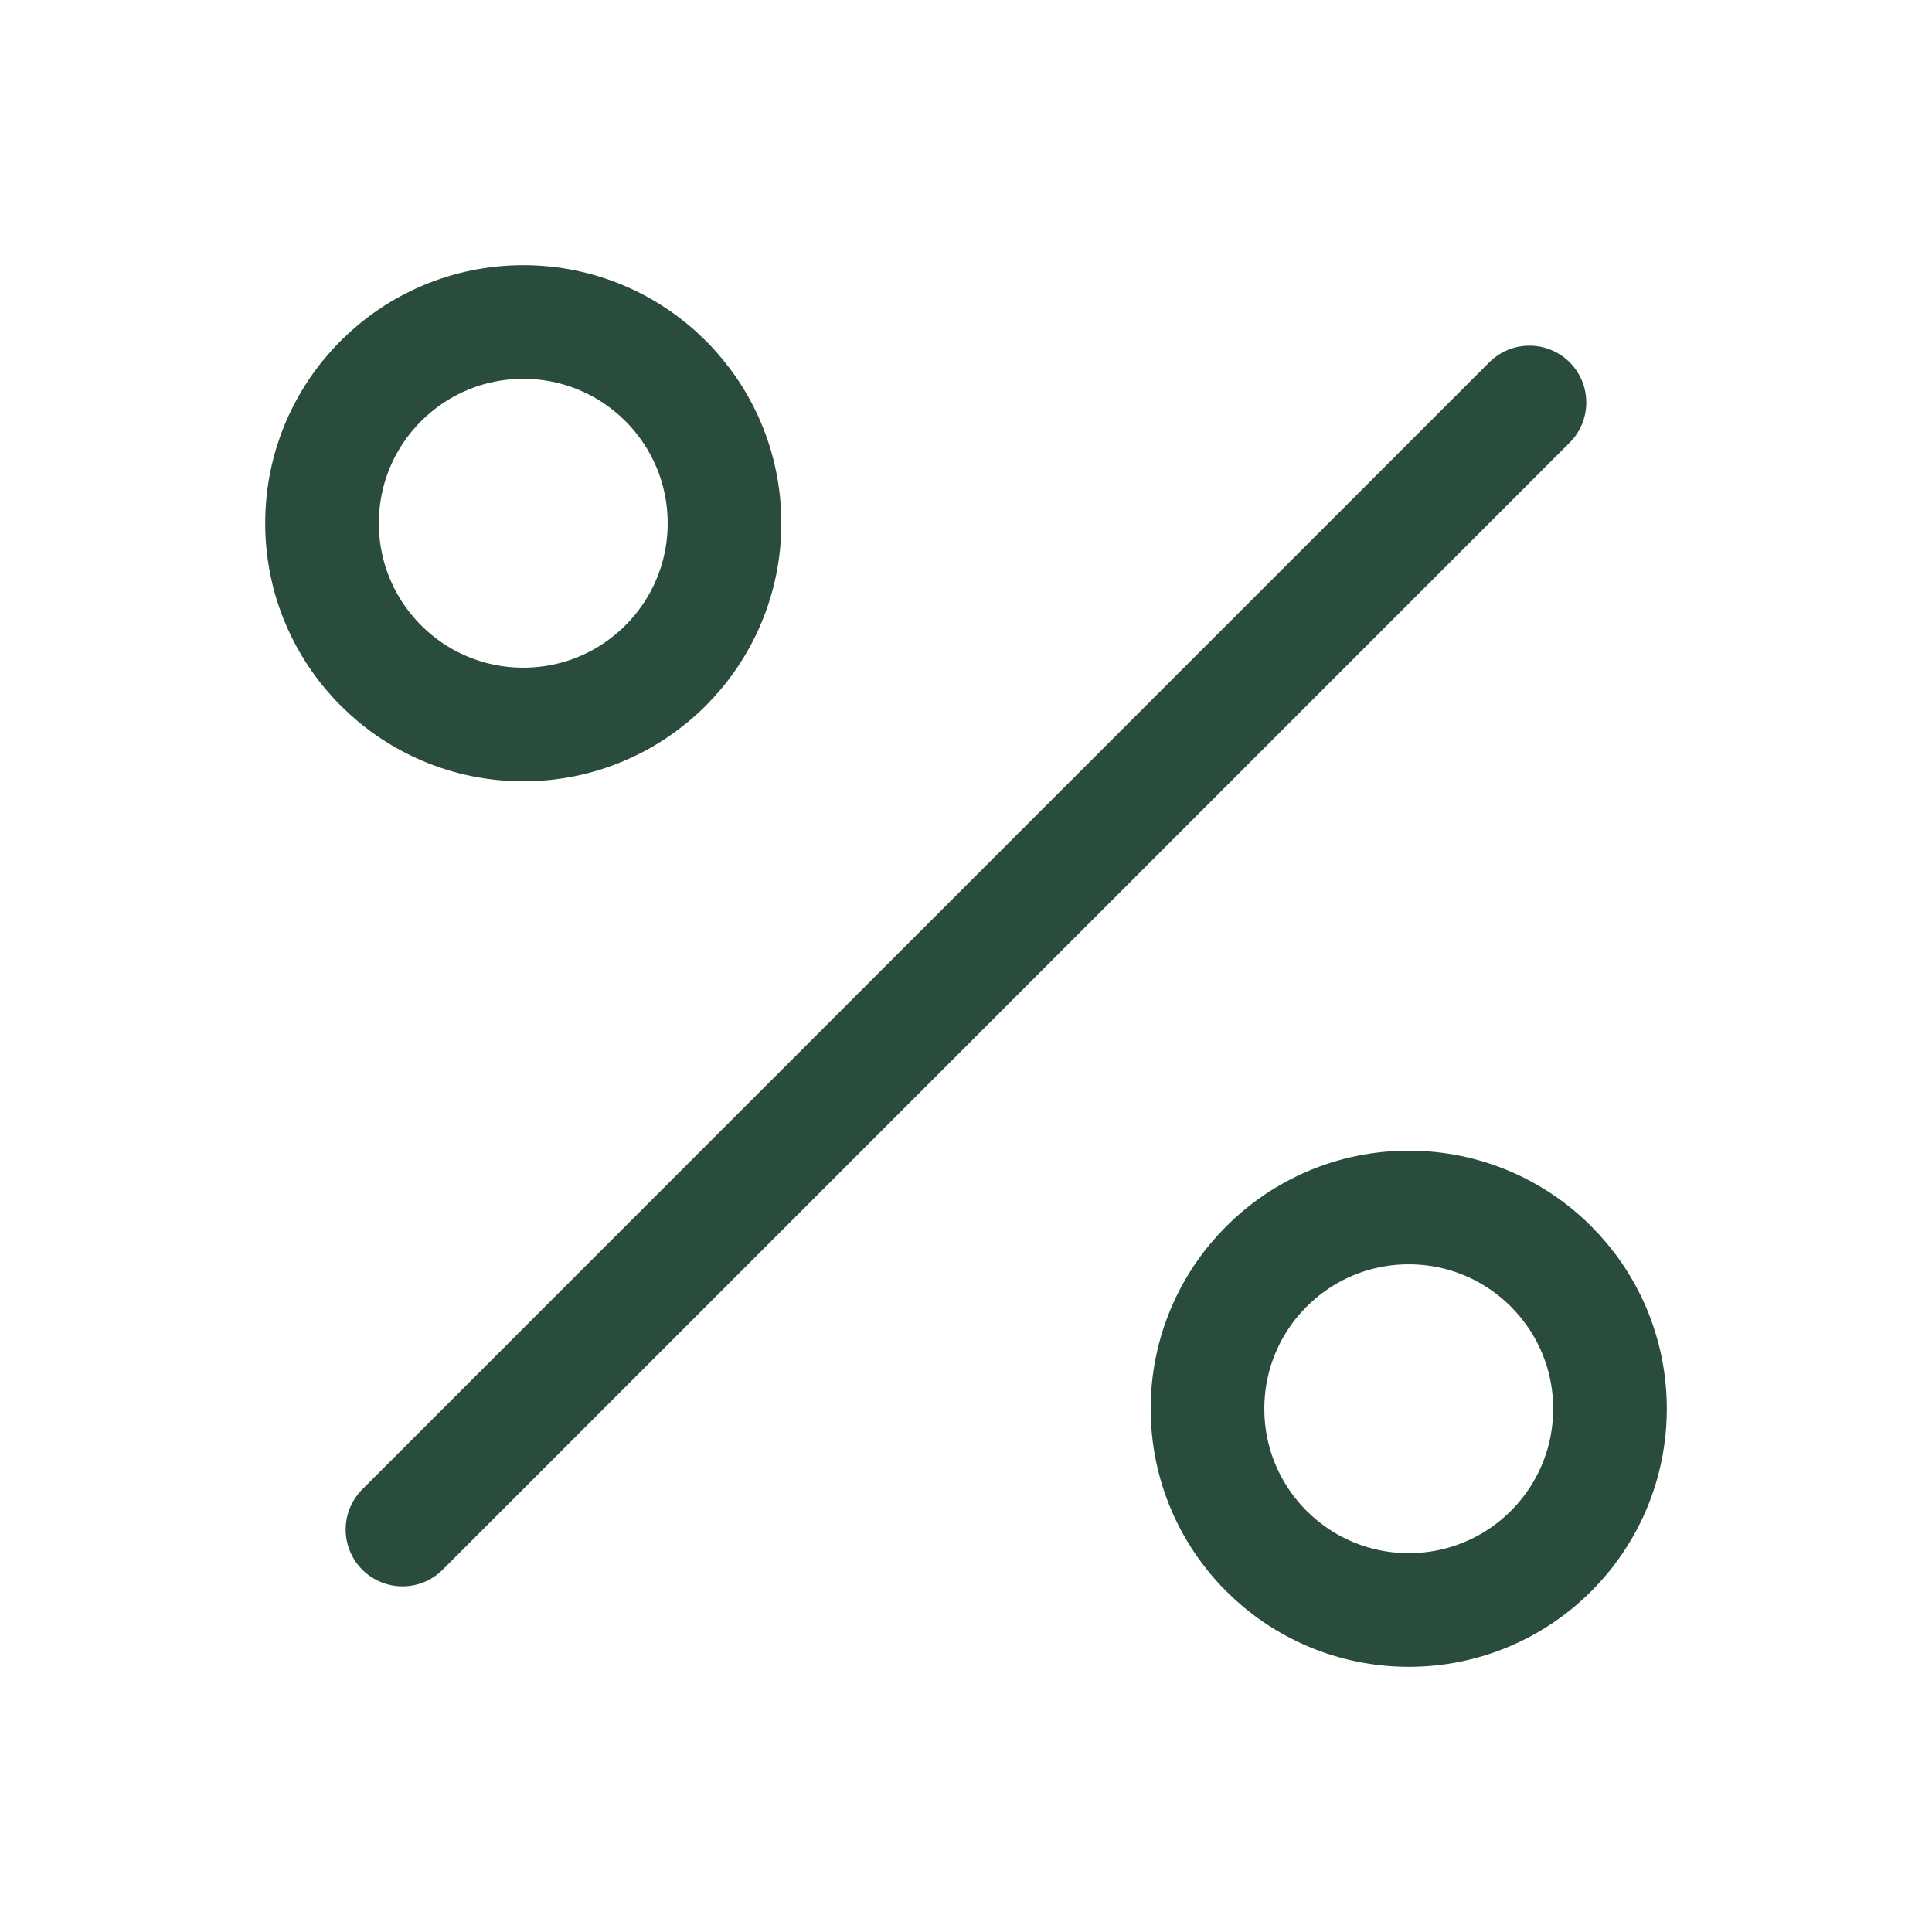
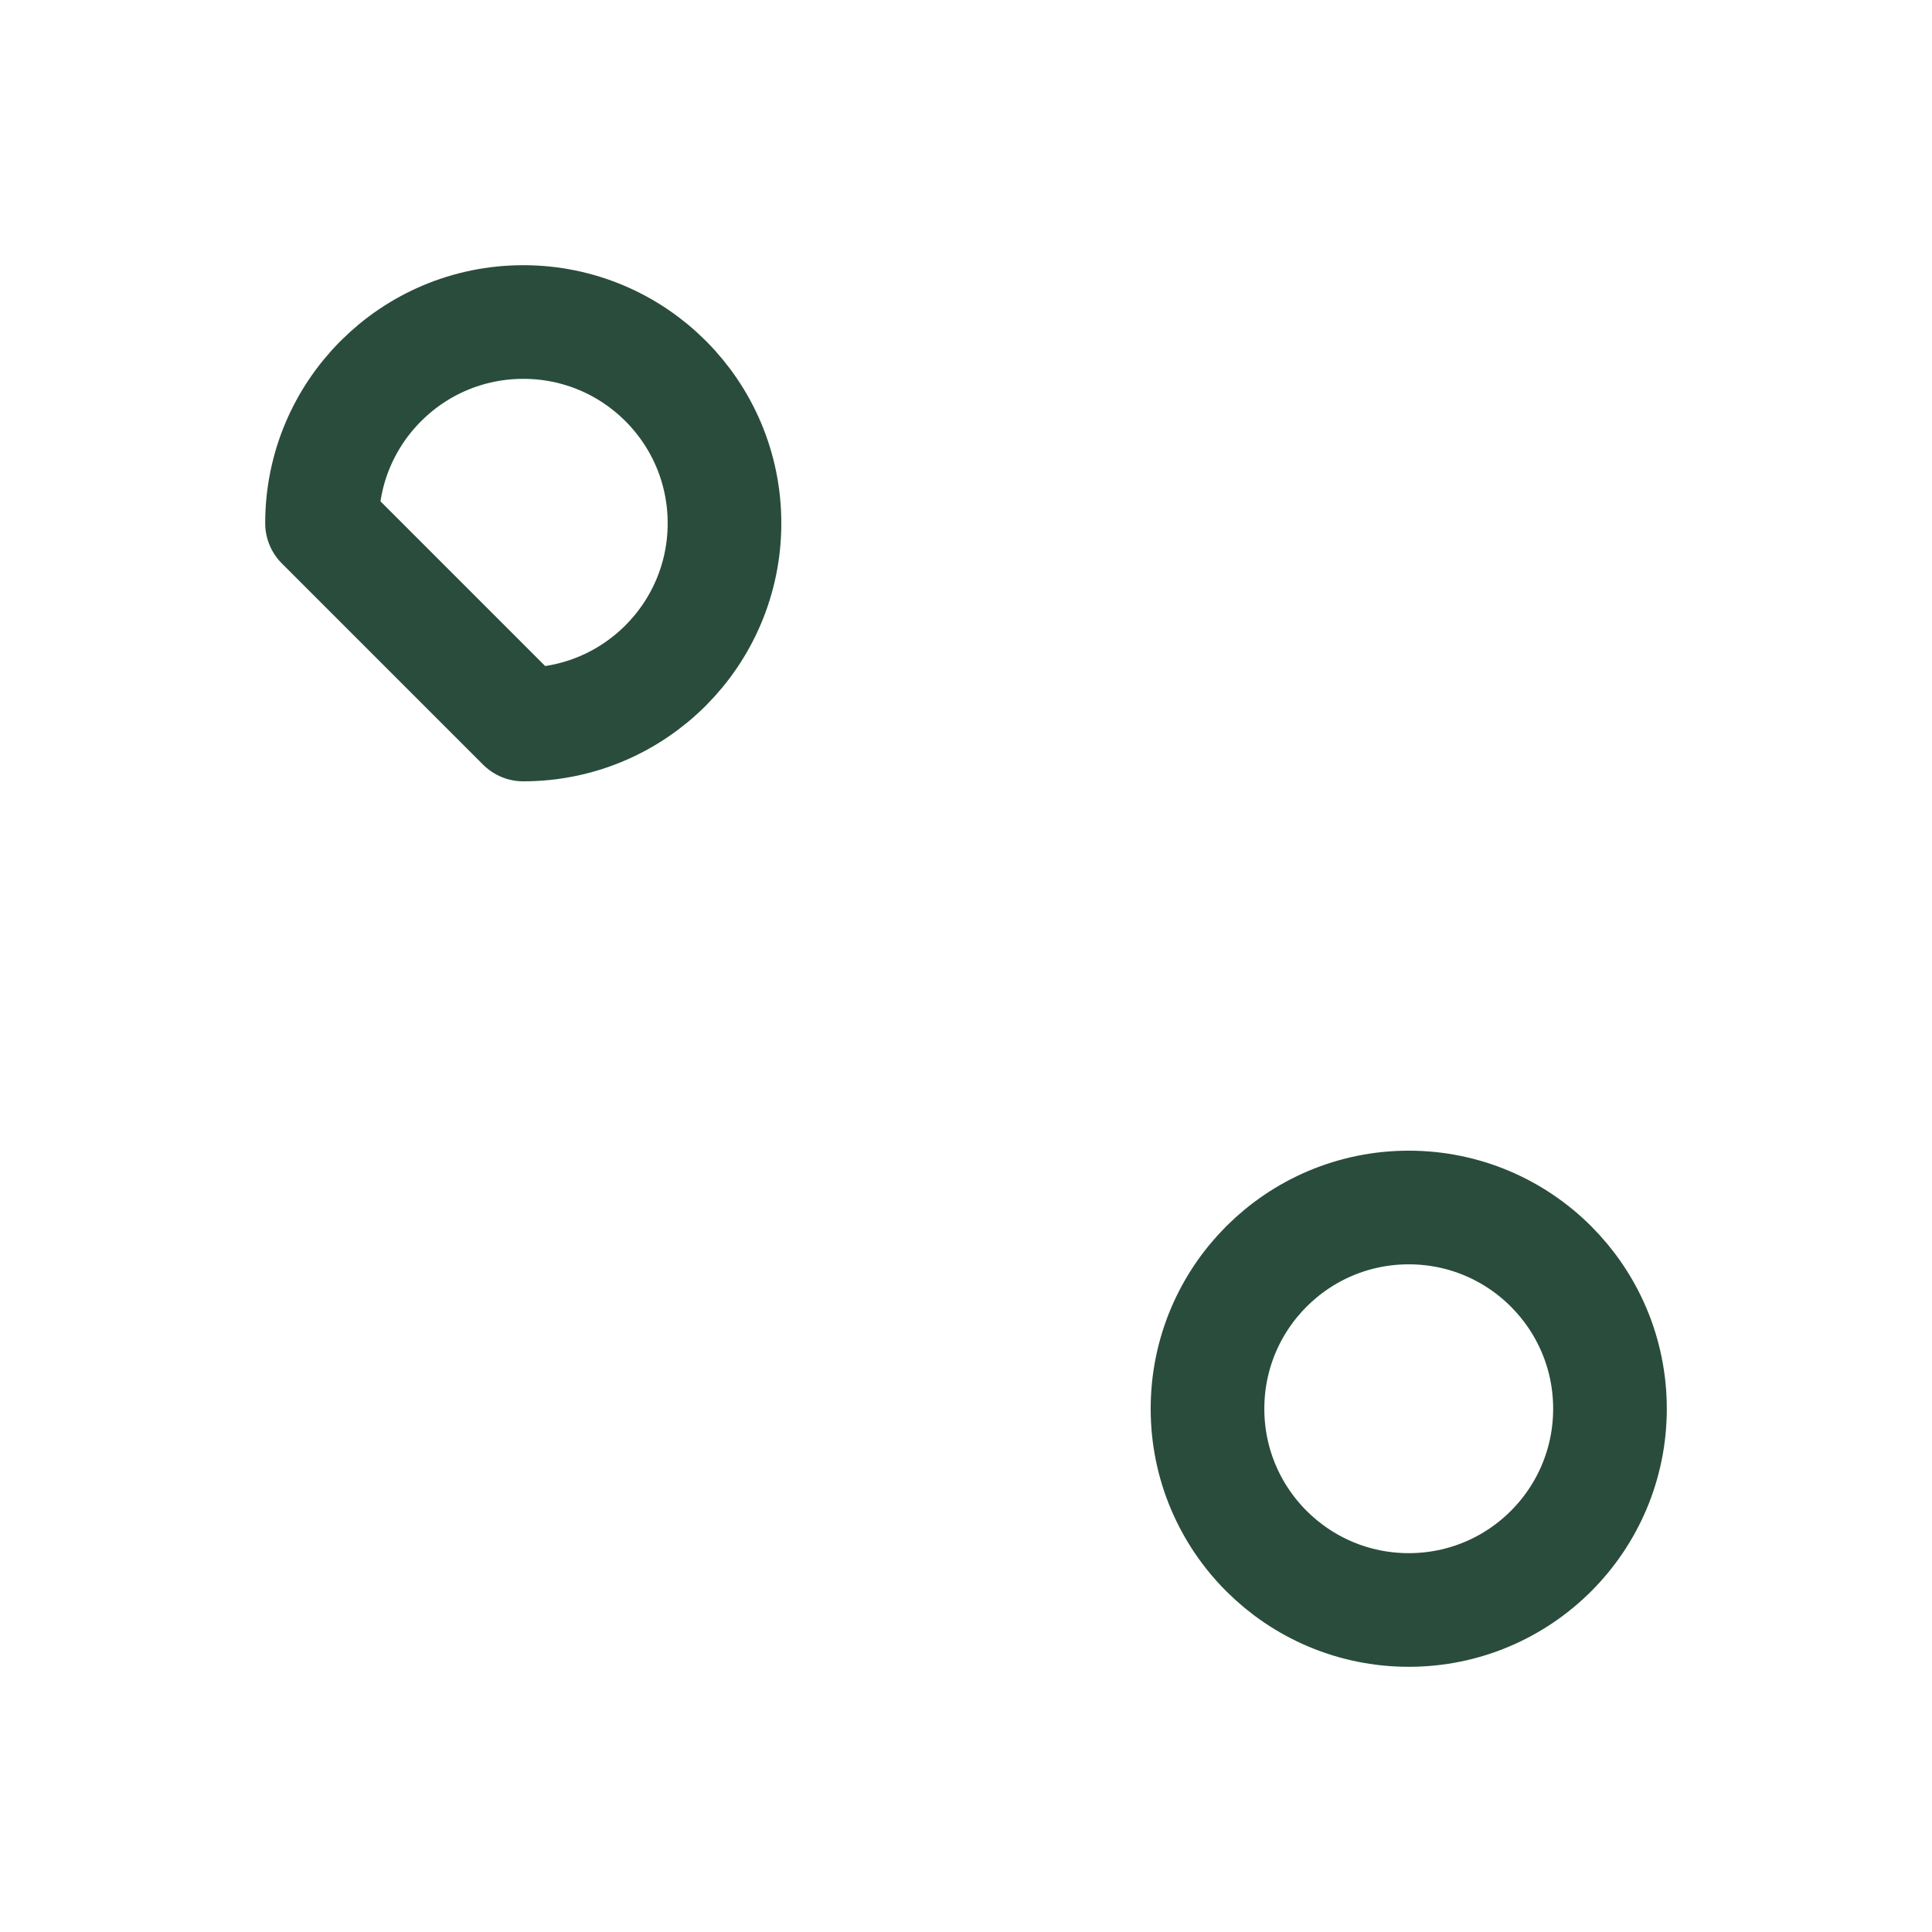
<svg xmlns="http://www.w3.org/2000/svg" width="34" height="34" viewBox="0 0 34 34" fill="none">
-   <path d="M26.916 7.083L7.083 26.917" stroke="#2A4C3C" stroke-width="2" stroke-linecap="round" stroke-linejoin="round" />
-   <path d="M9.209 12.75C11.165 12.75 12.75 11.164 12.75 9.208C12.75 7.252 11.165 5.667 9.209 5.667C7.253 5.667 5.667 7.252 5.667 9.208C5.667 11.164 7.253 12.75 9.209 12.75Z" stroke="#2A4C3C" stroke-width="2" stroke-linecap="round" stroke-linejoin="round" />
+   <path d="M9.209 12.75C11.165 12.75 12.75 11.164 12.75 9.208C12.75 7.252 11.165 5.667 9.209 5.667C7.253 5.667 5.667 7.252 5.667 9.208Z" stroke="#2A4C3C" stroke-width="2" stroke-linecap="round" stroke-linejoin="round" />
  <path d="M24.792 28.333C26.748 28.333 28.333 26.748 28.333 24.792C28.333 22.836 26.748 21.25 24.792 21.25C22.836 21.25 21.25 22.836 21.25 24.792C21.25 26.748 22.836 28.333 24.792 28.333Z" stroke="#2A4C3C" stroke-width="2" stroke-linecap="round" stroke-linejoin="round" />
</svg>